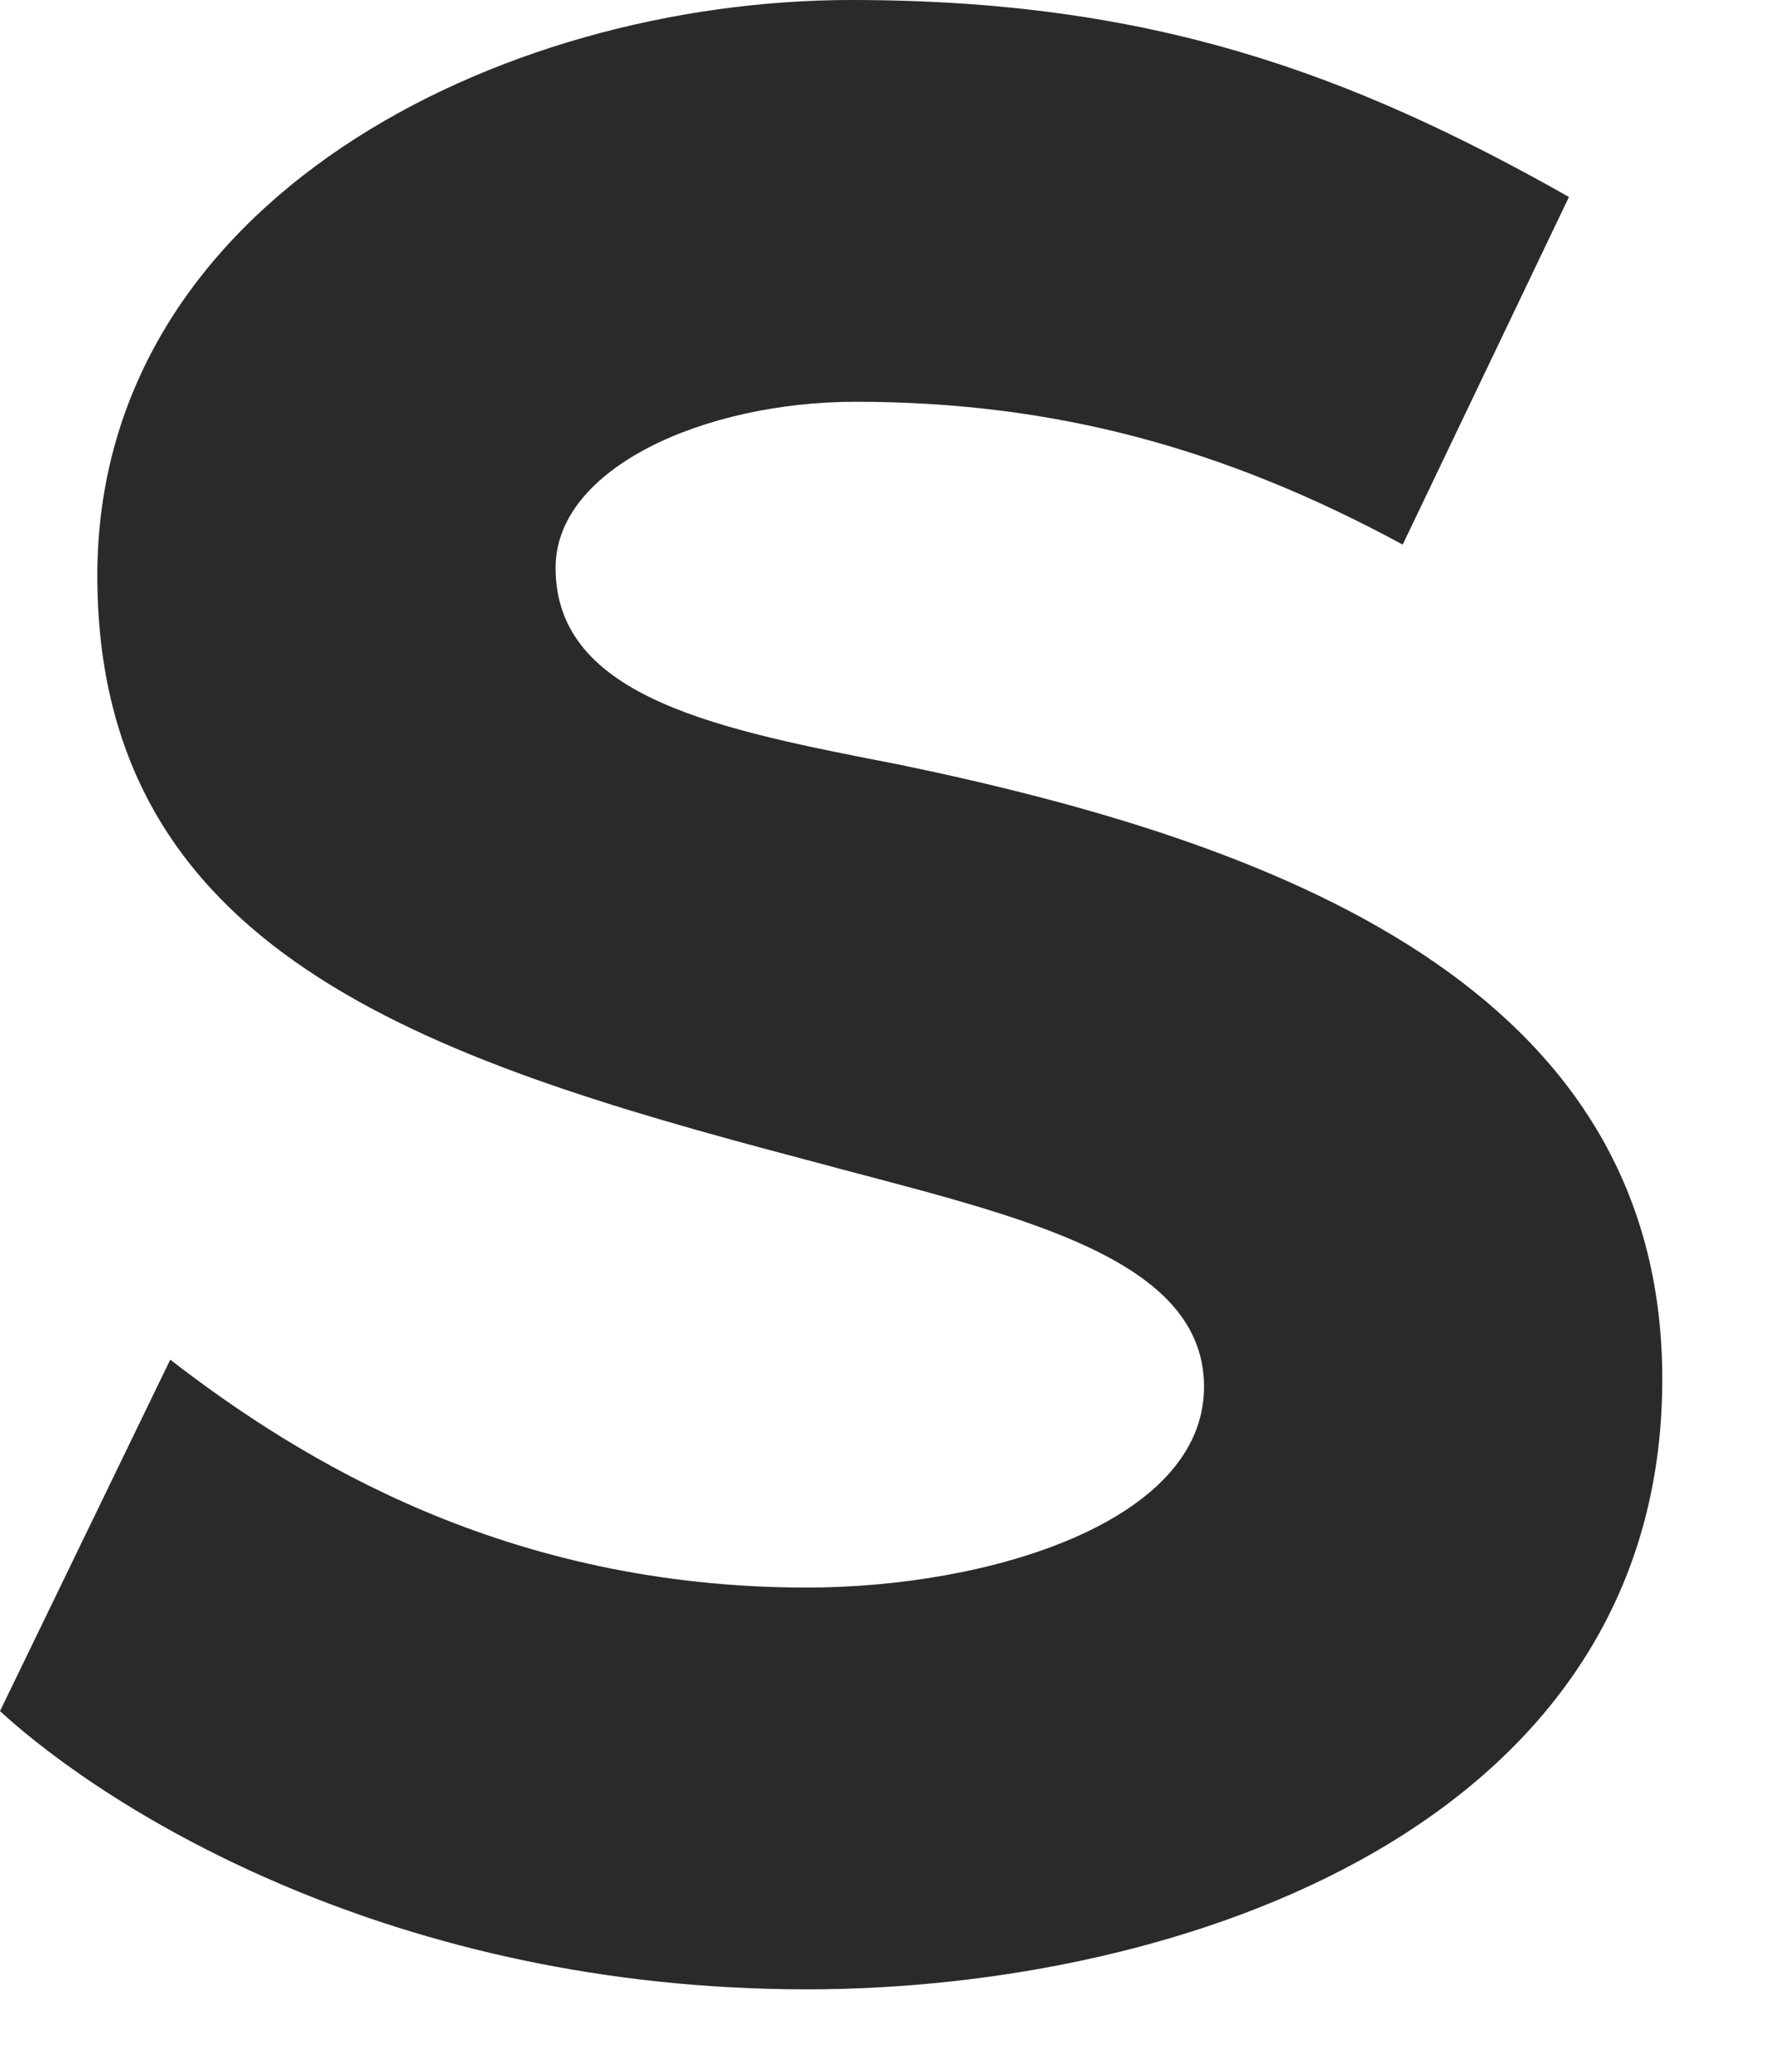
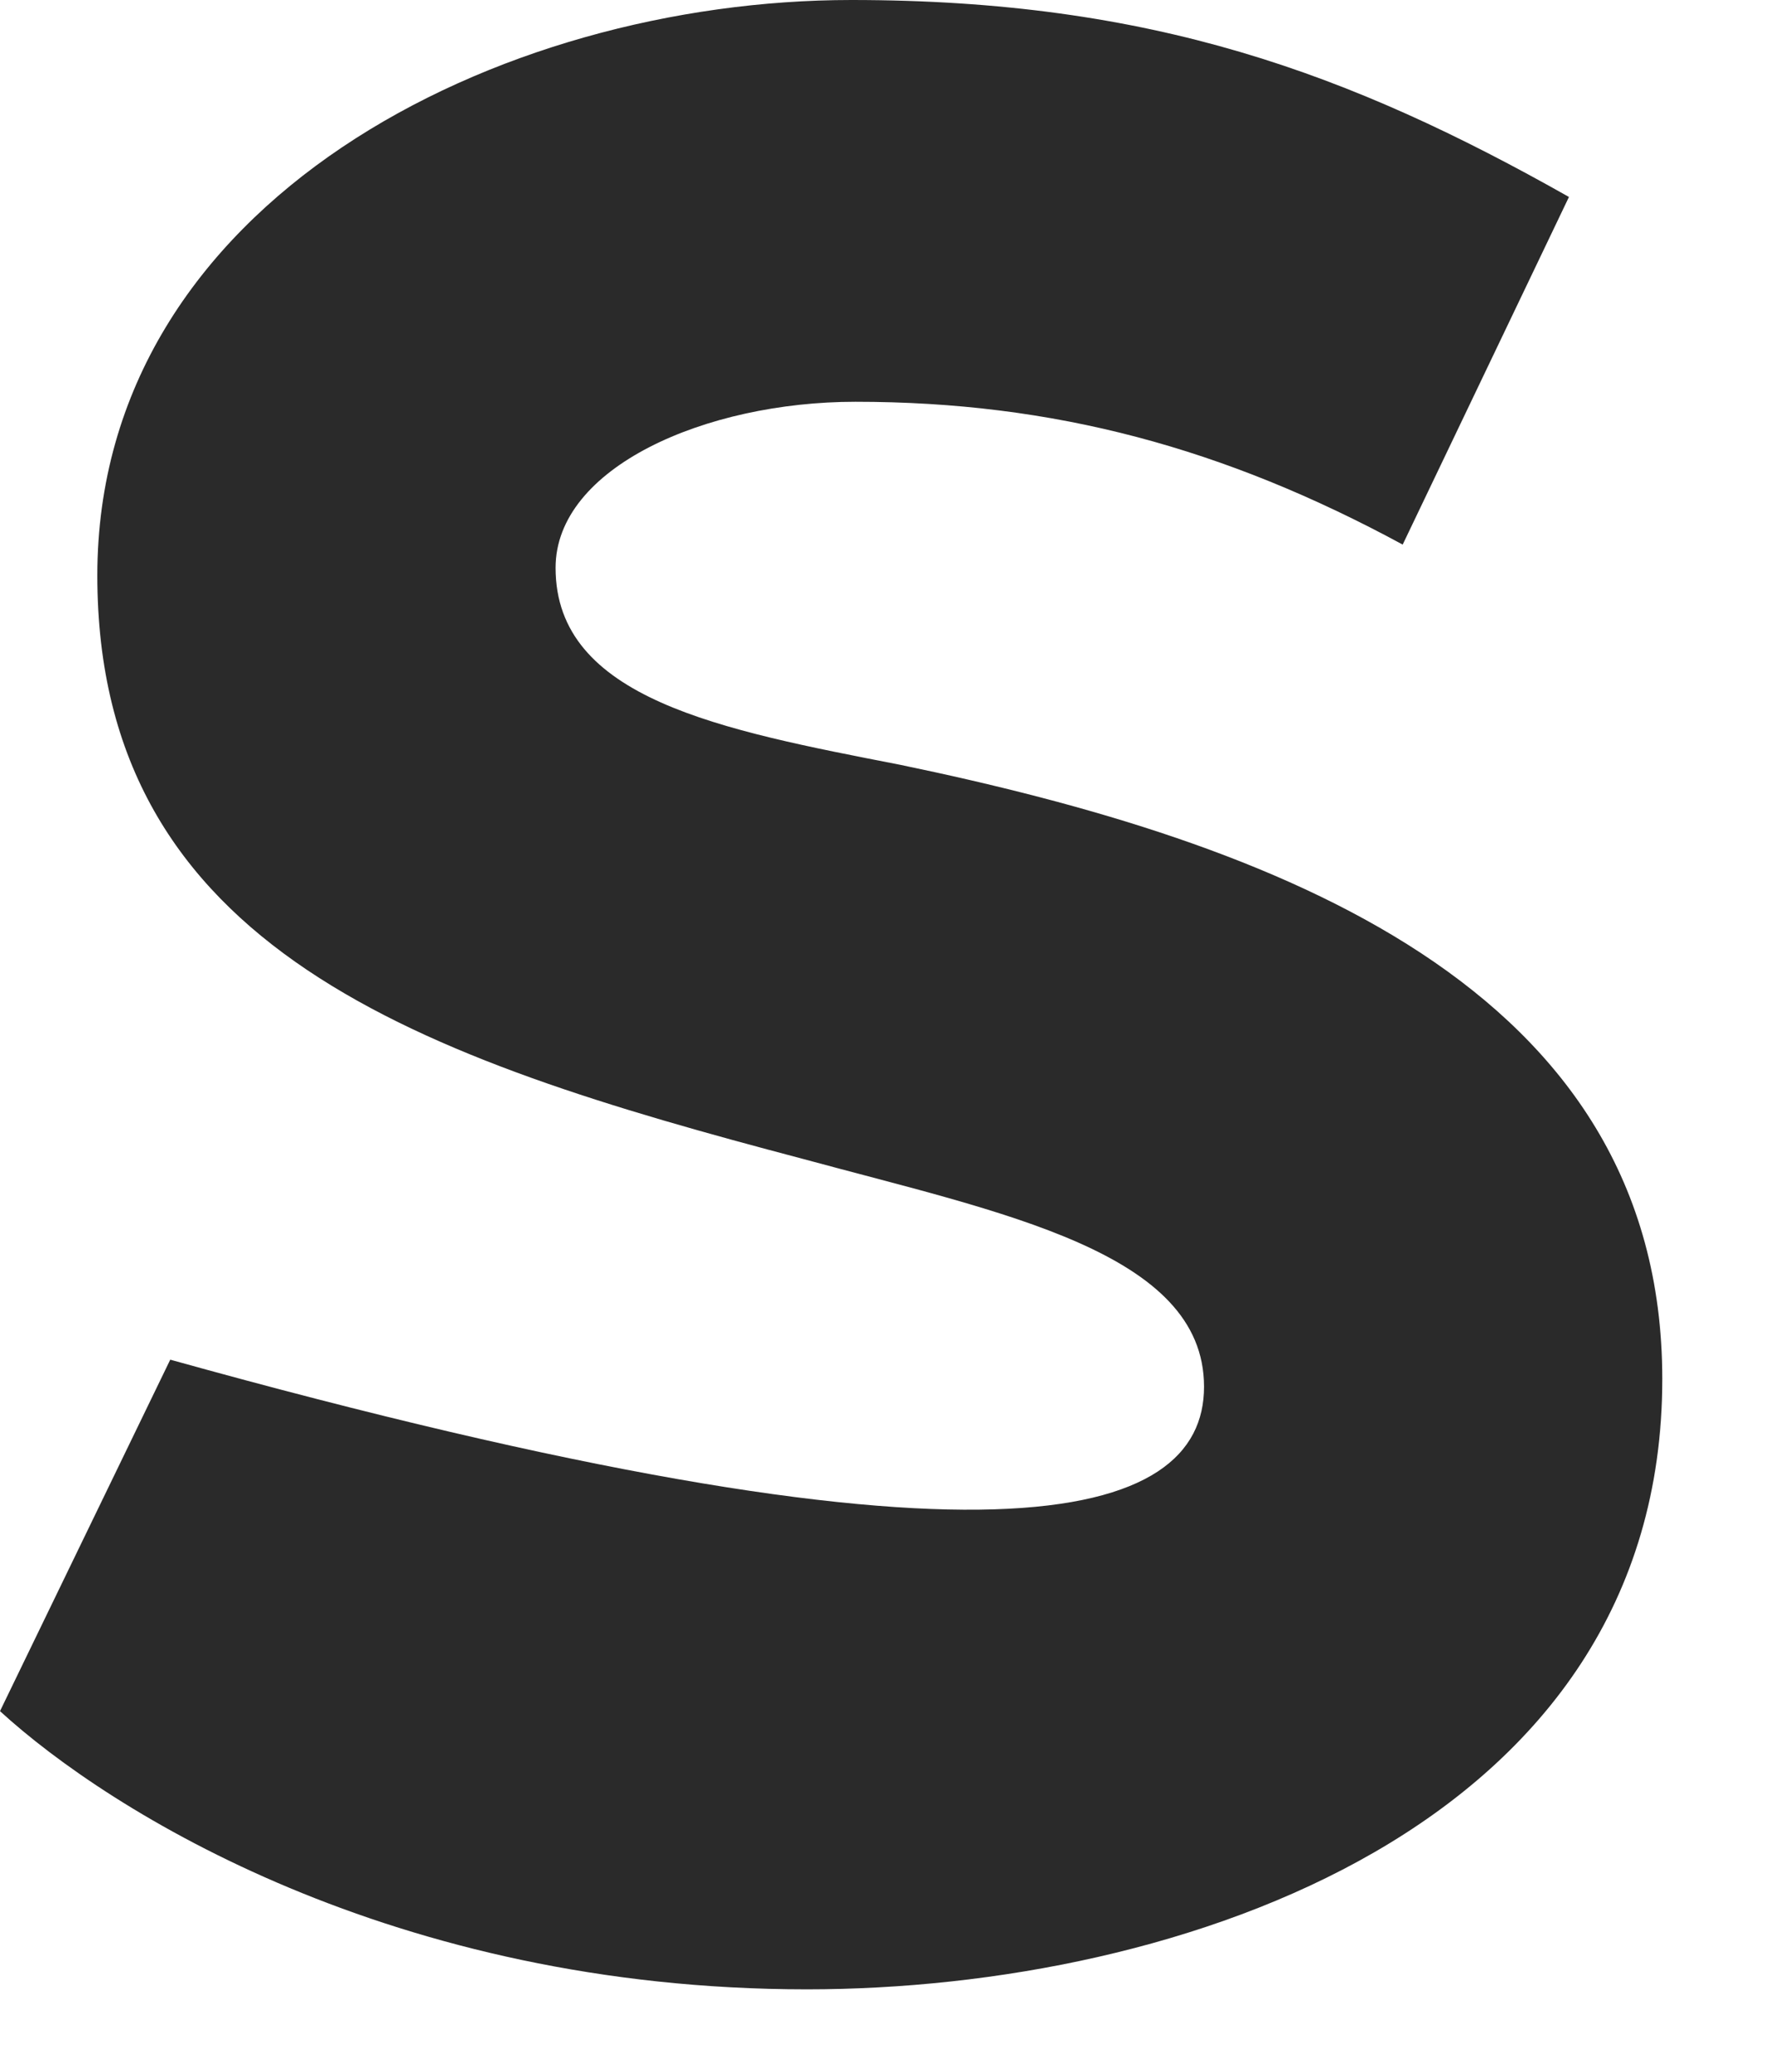
<svg xmlns="http://www.w3.org/2000/svg" fill="none" height="100%" overflow="visible" preserveAspectRatio="none" style="display: block;" viewBox="0 0 12 14" width="100%">
-   <path d="M0 11.563L1.151 9.188C2.028 9.866 3.426 10.728 5.454 10.728C6.688 10.728 8.14 10.284 8.14 9.371C8.14 8.458 6.77 8.196 5.427 7.831C2.851 7.152 0.658 6.421 0.658 3.889C0.658 1.357 3.372 0 5.756 0C7.784 0 9.127 0.495 10.607 1.331L9.483 3.68C8.278 3.028 7.127 2.715 5.783 2.715C4.77 2.715 3.756 3.159 3.756 3.837C3.756 4.724 4.879 4.933 6.085 5.168C8.607 5.691 11.238 6.656 11.238 9.319C11.238 12.346 7.977 13.443 5.455 13.443C2.66 13.443 0.742 12.242 0.001 11.564L0 11.563Z" fill="#2A2A2A" id="Vector" />
+   <path d="M0 11.563L1.151 9.188C6.688 10.728 8.14 10.284 8.14 9.371C8.14 8.458 6.77 8.196 5.427 7.831C2.851 7.152 0.658 6.421 0.658 3.889C0.658 1.357 3.372 0 5.756 0C7.784 0 9.127 0.495 10.607 1.331L9.483 3.68C8.278 3.028 7.127 2.715 5.783 2.715C4.77 2.715 3.756 3.159 3.756 3.837C3.756 4.724 4.879 4.933 6.085 5.168C8.607 5.691 11.238 6.656 11.238 9.319C11.238 12.346 7.977 13.443 5.455 13.443C2.66 13.443 0.742 12.242 0.001 11.564L0 11.563Z" fill="#2A2A2A" id="Vector" />
</svg>